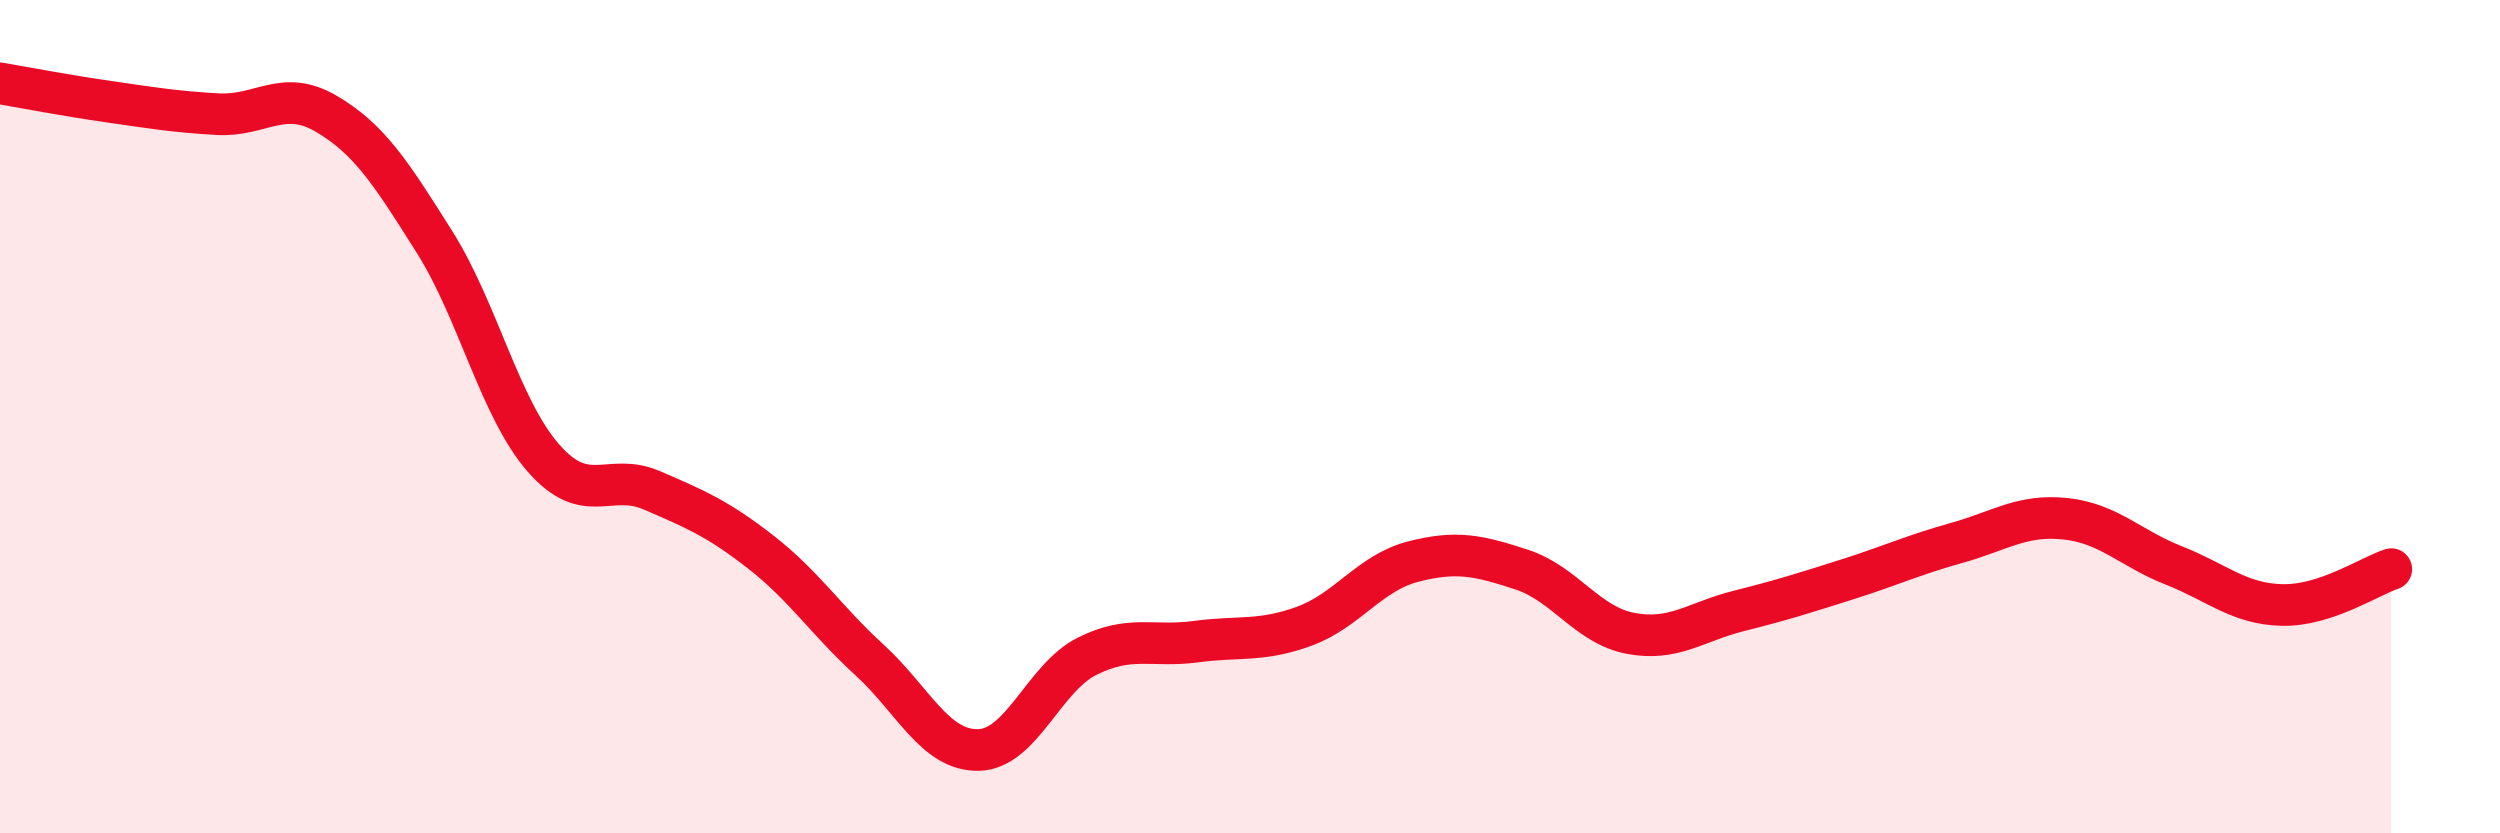
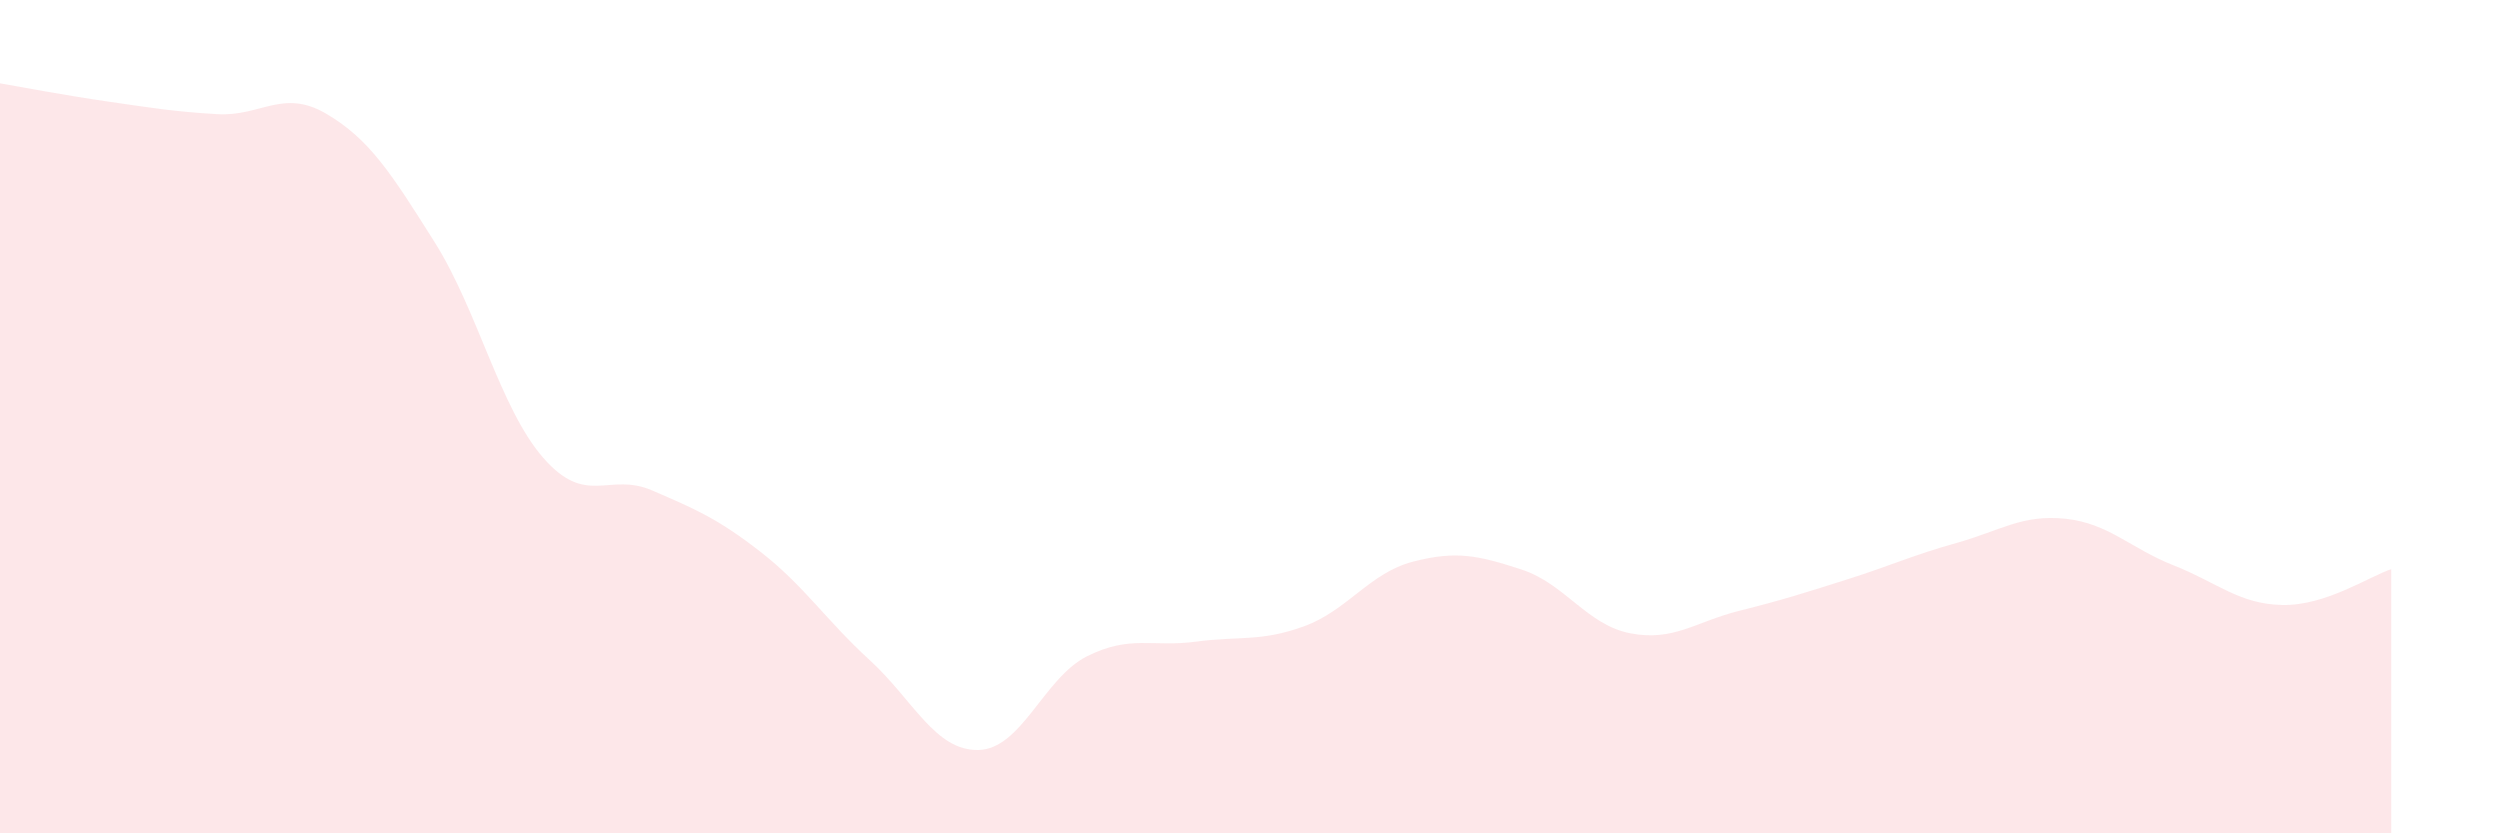
<svg xmlns="http://www.w3.org/2000/svg" width="60" height="20" viewBox="0 0 60 20">
  <path d="M 0,2 C 0.52,2.09 1.57,2.29 2.61,2.44 C 3.65,2.59 4.18,2.68 5.22,2.74 C 6.26,2.8 6.79,2.12 7.83,2.73 C 8.87,3.34 9.39,4.16 10.43,5.81 C 11.47,7.46 12,9.8 13.04,10.99 C 14.08,12.18 14.61,11.32 15.65,11.77 C 16.69,12.22 17.22,12.44 18.26,13.25 C 19.3,14.06 19.83,14.89 20.87,15.84 C 21.91,16.79 22.44,18.02 23.48,18 C 24.52,17.98 25.05,16.27 26.09,15.75 C 27.13,15.23 27.66,15.54 28.7,15.4 C 29.74,15.26 30.26,15.41 31.3,15.03 C 32.34,14.65 32.87,13.75 33.91,13.48 C 34.95,13.21 35.48,13.33 36.52,13.67 C 37.56,14.01 38.09,15 39.13,15.2 C 40.17,15.4 40.7,14.92 41.74,14.66 C 42.78,14.4 43.31,14.23 44.35,13.9 C 45.39,13.57 45.92,13.32 46.96,13.03 C 48,12.74 48.53,12.34 49.57,12.45 C 50.61,12.56 51.13,13.16 52.17,13.57 C 53.21,13.98 53.74,14.5 54.78,14.52 C 55.82,14.54 56.87,13.83 57.39,13.66L57.39 20L0 20Z" fill="#EB0A25" opacity="0.1" stroke-linecap="round" stroke-linejoin="round" />
-   <path d="M 0,2 C 0.52,2.09 1.57,2.29 2.61,2.44 C 3.65,2.59 4.18,2.68 5.22,2.74 C 6.26,2.8 6.79,2.12 7.83,2.73 C 8.87,3.34 9.39,4.16 10.43,5.81 C 11.47,7.46 12,9.8 13.04,10.99 C 14.08,12.18 14.61,11.32 15.65,11.77 C 16.69,12.22 17.22,12.44 18.26,13.25 C 19.3,14.06 19.83,14.89 20.87,15.84 C 21.91,16.79 22.44,18.02 23.48,18 C 24.52,17.98 25.05,16.27 26.09,15.75 C 27.13,15.23 27.66,15.54 28.7,15.4 C 29.74,15.26 30.26,15.41 31.3,15.03 C 32.34,14.65 32.87,13.75 33.91,13.48 C 34.95,13.21 35.48,13.33 36.52,13.67 C 37.56,14.01 38.09,15 39.13,15.2 C 40.17,15.4 40.7,14.92 41.74,14.66 C 42.78,14.4 43.31,14.23 44.35,13.9 C 45.39,13.57 45.92,13.32 46.96,13.03 C 48,12.74 48.53,12.34 49.57,12.45 C 50.61,12.56 51.13,13.16 52.17,13.57 C 53.21,13.98 53.74,14.5 54.78,14.52 C 55.82,14.54 56.87,13.83 57.39,13.66" stroke="#EB0A25" stroke-width="1" fill="none" stroke-linecap="round" stroke-linejoin="round" />
</svg>